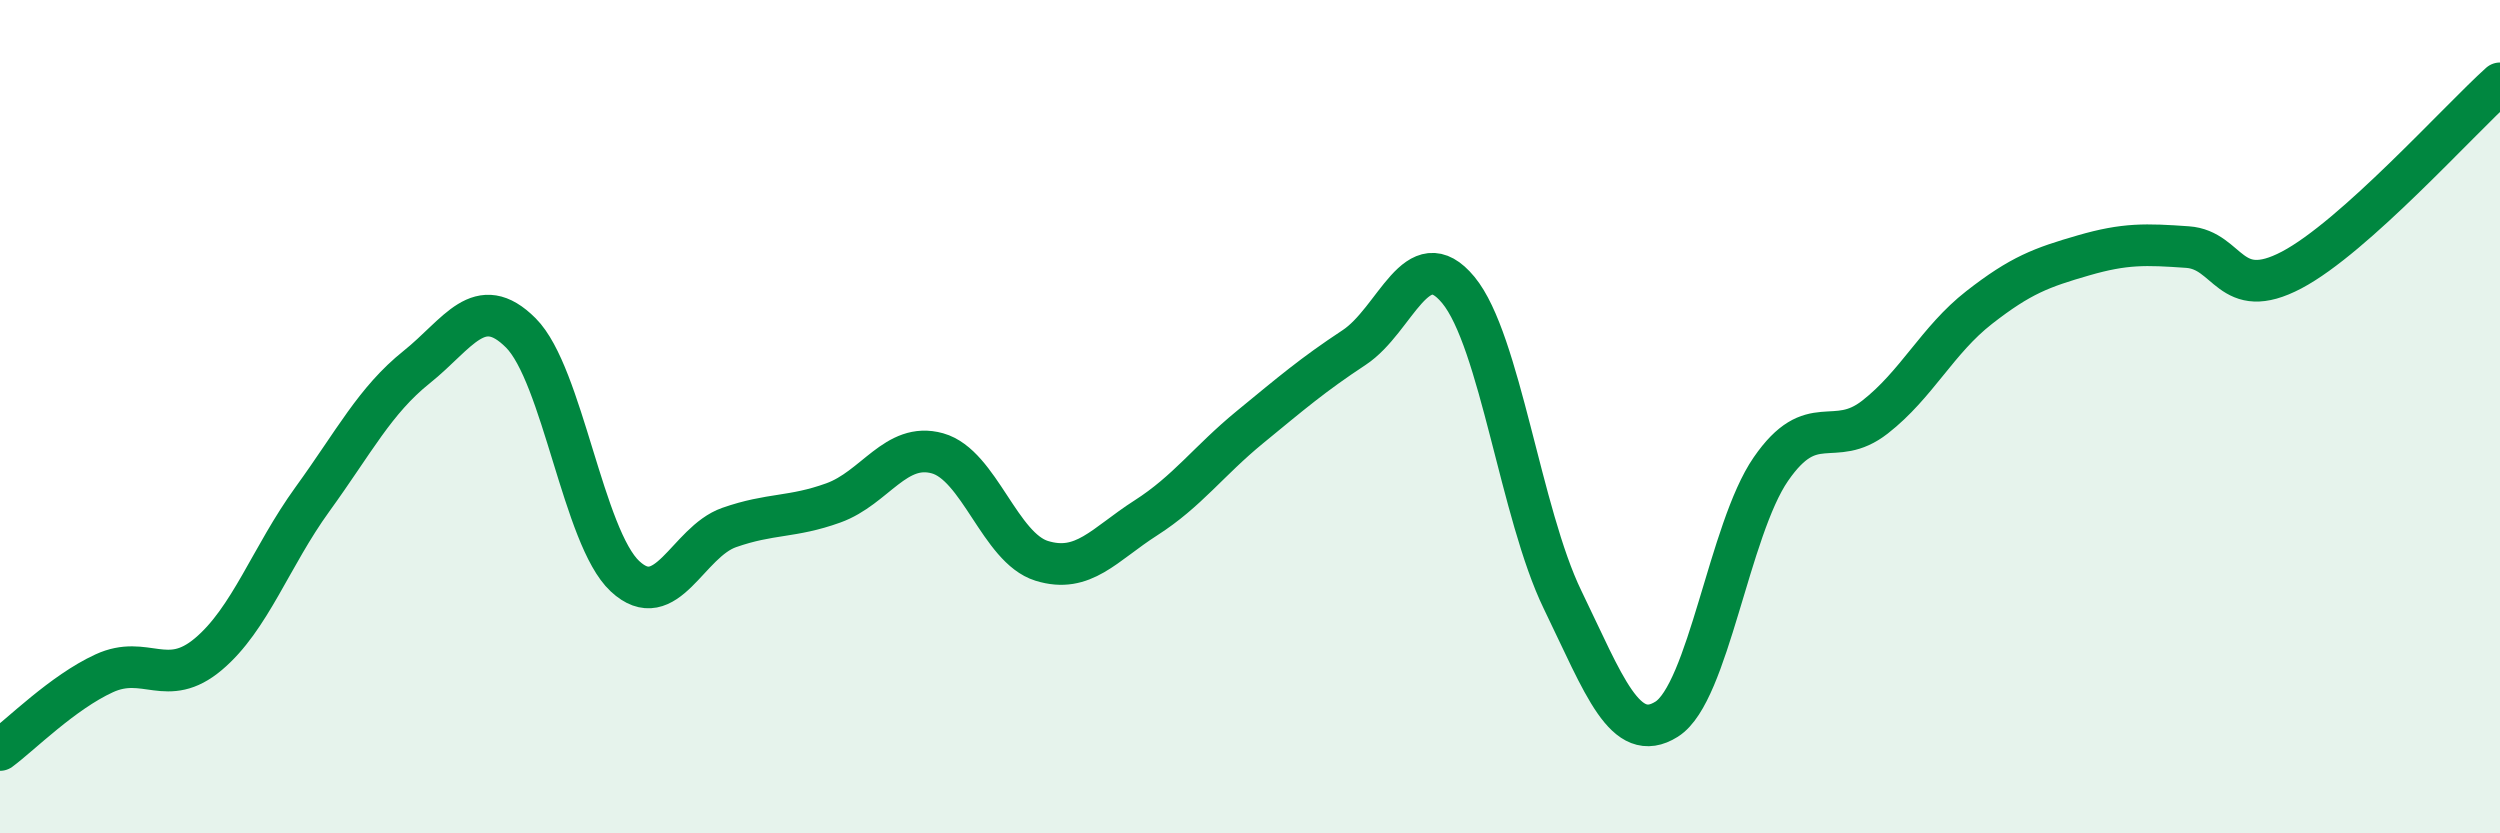
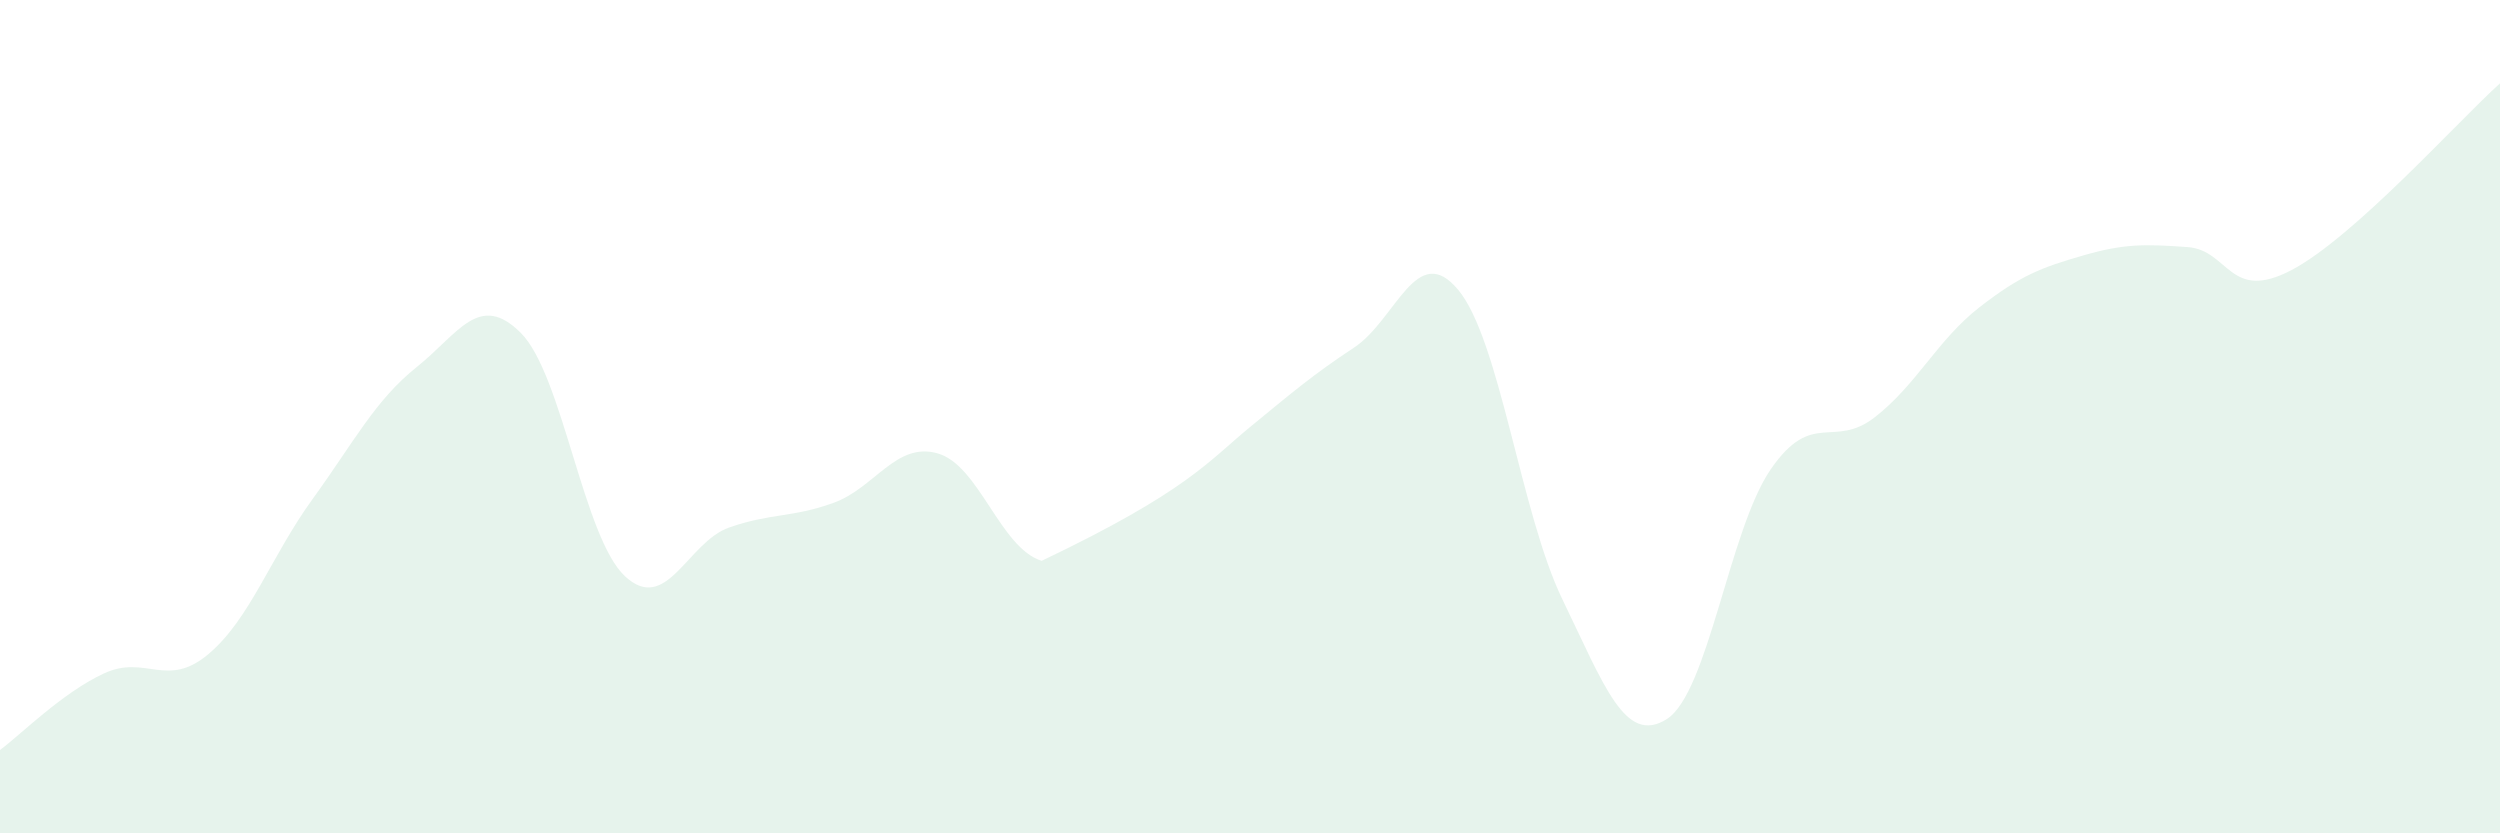
<svg xmlns="http://www.w3.org/2000/svg" width="60" height="20" viewBox="0 0 60 20">
-   <path d="M 0,18 C 0.5,17.63 1.5,16.62 2.5,16.16 C 3.5,15.7 4,16.54 5,15.7 C 6,14.86 6.5,13.36 7.5,11.98 C 8.5,10.6 9,9.61 10,8.81 C 11,8.01 11.5,6.99 12.5,7.99 C 13.5,8.99 14,12.9 15,13.83 C 16,14.76 16.5,13.01 17.5,12.66 C 18.5,12.31 19,12.43 20,12.07 C 21,11.71 21.5,10.6 22.5,10.88 C 23.5,11.16 24,13.15 25,13.46 C 26,13.77 26.5,13.07 27.5,12.43 C 28.5,11.79 29,11.07 30,10.25 C 31,9.43 31.5,9 32.5,8.34 C 33.5,7.68 34,5.75 35,6.96 C 36,8.17 36.5,12.33 37.5,14.39 C 38.5,16.45 39,17.89 40,17.26 C 41,16.63 41.5,12.71 42.5,11.26 C 43.5,9.81 44,10.79 45,10.01 C 46,9.23 46.5,8.16 47.5,7.38 C 48.5,6.6 49,6.42 50,6.13 C 51,5.84 51.5,5.86 52.5,5.93 C 53.5,6 53.5,7.27 55,6.48 C 56.5,5.69 59,2.9 60,2L60 20L0 20Z" fill="#008740" opacity="0.1" stroke-linecap="round" stroke-linejoin="round" />
-   <path d="M 0,18 C 0.5,17.63 1.5,16.62 2.5,16.16 C 3.5,15.7 4,16.54 5,15.7 C 6,14.86 6.5,13.36 7.5,11.98 C 8.5,10.6 9,9.61 10,8.81 C 11,8.01 11.5,6.99 12.5,7.99 C 13.5,8.99 14,12.9 15,13.83 C 16,14.76 16.5,13.01 17.5,12.66 C 18.5,12.31 19,12.43 20,12.07 C 21,11.71 21.5,10.6 22.5,10.88 C 23.5,11.16 24,13.15 25,13.46 C 26,13.77 26.5,13.07 27.5,12.43 C 28.5,11.79 29,11.07 30,10.25 C 31,9.43 31.5,9 32.5,8.34 C 33.5,7.68 34,5.75 35,6.96 C 36,8.17 36.5,12.33 37.5,14.39 C 38.5,16.45 39,17.89 40,17.26 C 41,16.63 41.5,12.71 42.5,11.26 C 43.5,9.81 44,10.79 45,10.01 C 46,9.23 46.5,8.16 47.5,7.38 C 48.5,6.6 49,6.42 50,6.13 C 51,5.84 51.5,5.86 52.5,5.93 C 53.5,6 53.5,7.27 55,6.48 C 56.5,5.69 59,2.9 60,2" stroke="#008740" stroke-width="1" fill="none" stroke-linecap="round" stroke-linejoin="round" />
+   <path d="M 0,18 C 0.5,17.63 1.5,16.62 2.5,16.16 C 3.5,15.7 4,16.54 5,15.7 C 6,14.86 6.5,13.36 7.5,11.98 C 8.5,10.6 9,9.61 10,8.81 C 11,8.01 11.5,6.99 12.5,7.99 C 13.5,8.99 14,12.9 15,13.83 C 16,14.76 16.5,13.01 17.5,12.66 C 18.5,12.31 19,12.43 20,12.07 C 21,11.71 21.5,10.6 22.5,10.88 C 23.5,11.16 24,13.15 25,13.46 C 28.5,11.79 29,11.07 30,10.25 C 31,9.43 31.5,9 32.5,8.34 C 33.5,7.68 34,5.75 35,6.96 C 36,8.17 36.5,12.33 37.5,14.39 C 38.5,16.45 39,17.89 40,17.26 C 41,16.63 41.5,12.71 42.5,11.26 C 43.5,9.81 44,10.79 45,10.01 C 46,9.23 46.5,8.16 47.5,7.38 C 48.5,6.6 49,6.42 50,6.13 C 51,5.84 51.5,5.86 52.5,5.93 C 53.5,6 53.5,7.27 55,6.48 C 56.5,5.69 59,2.9 60,2L60 20L0 20Z" fill="#008740" opacity="0.1" stroke-linecap="round" stroke-linejoin="round" />
</svg>